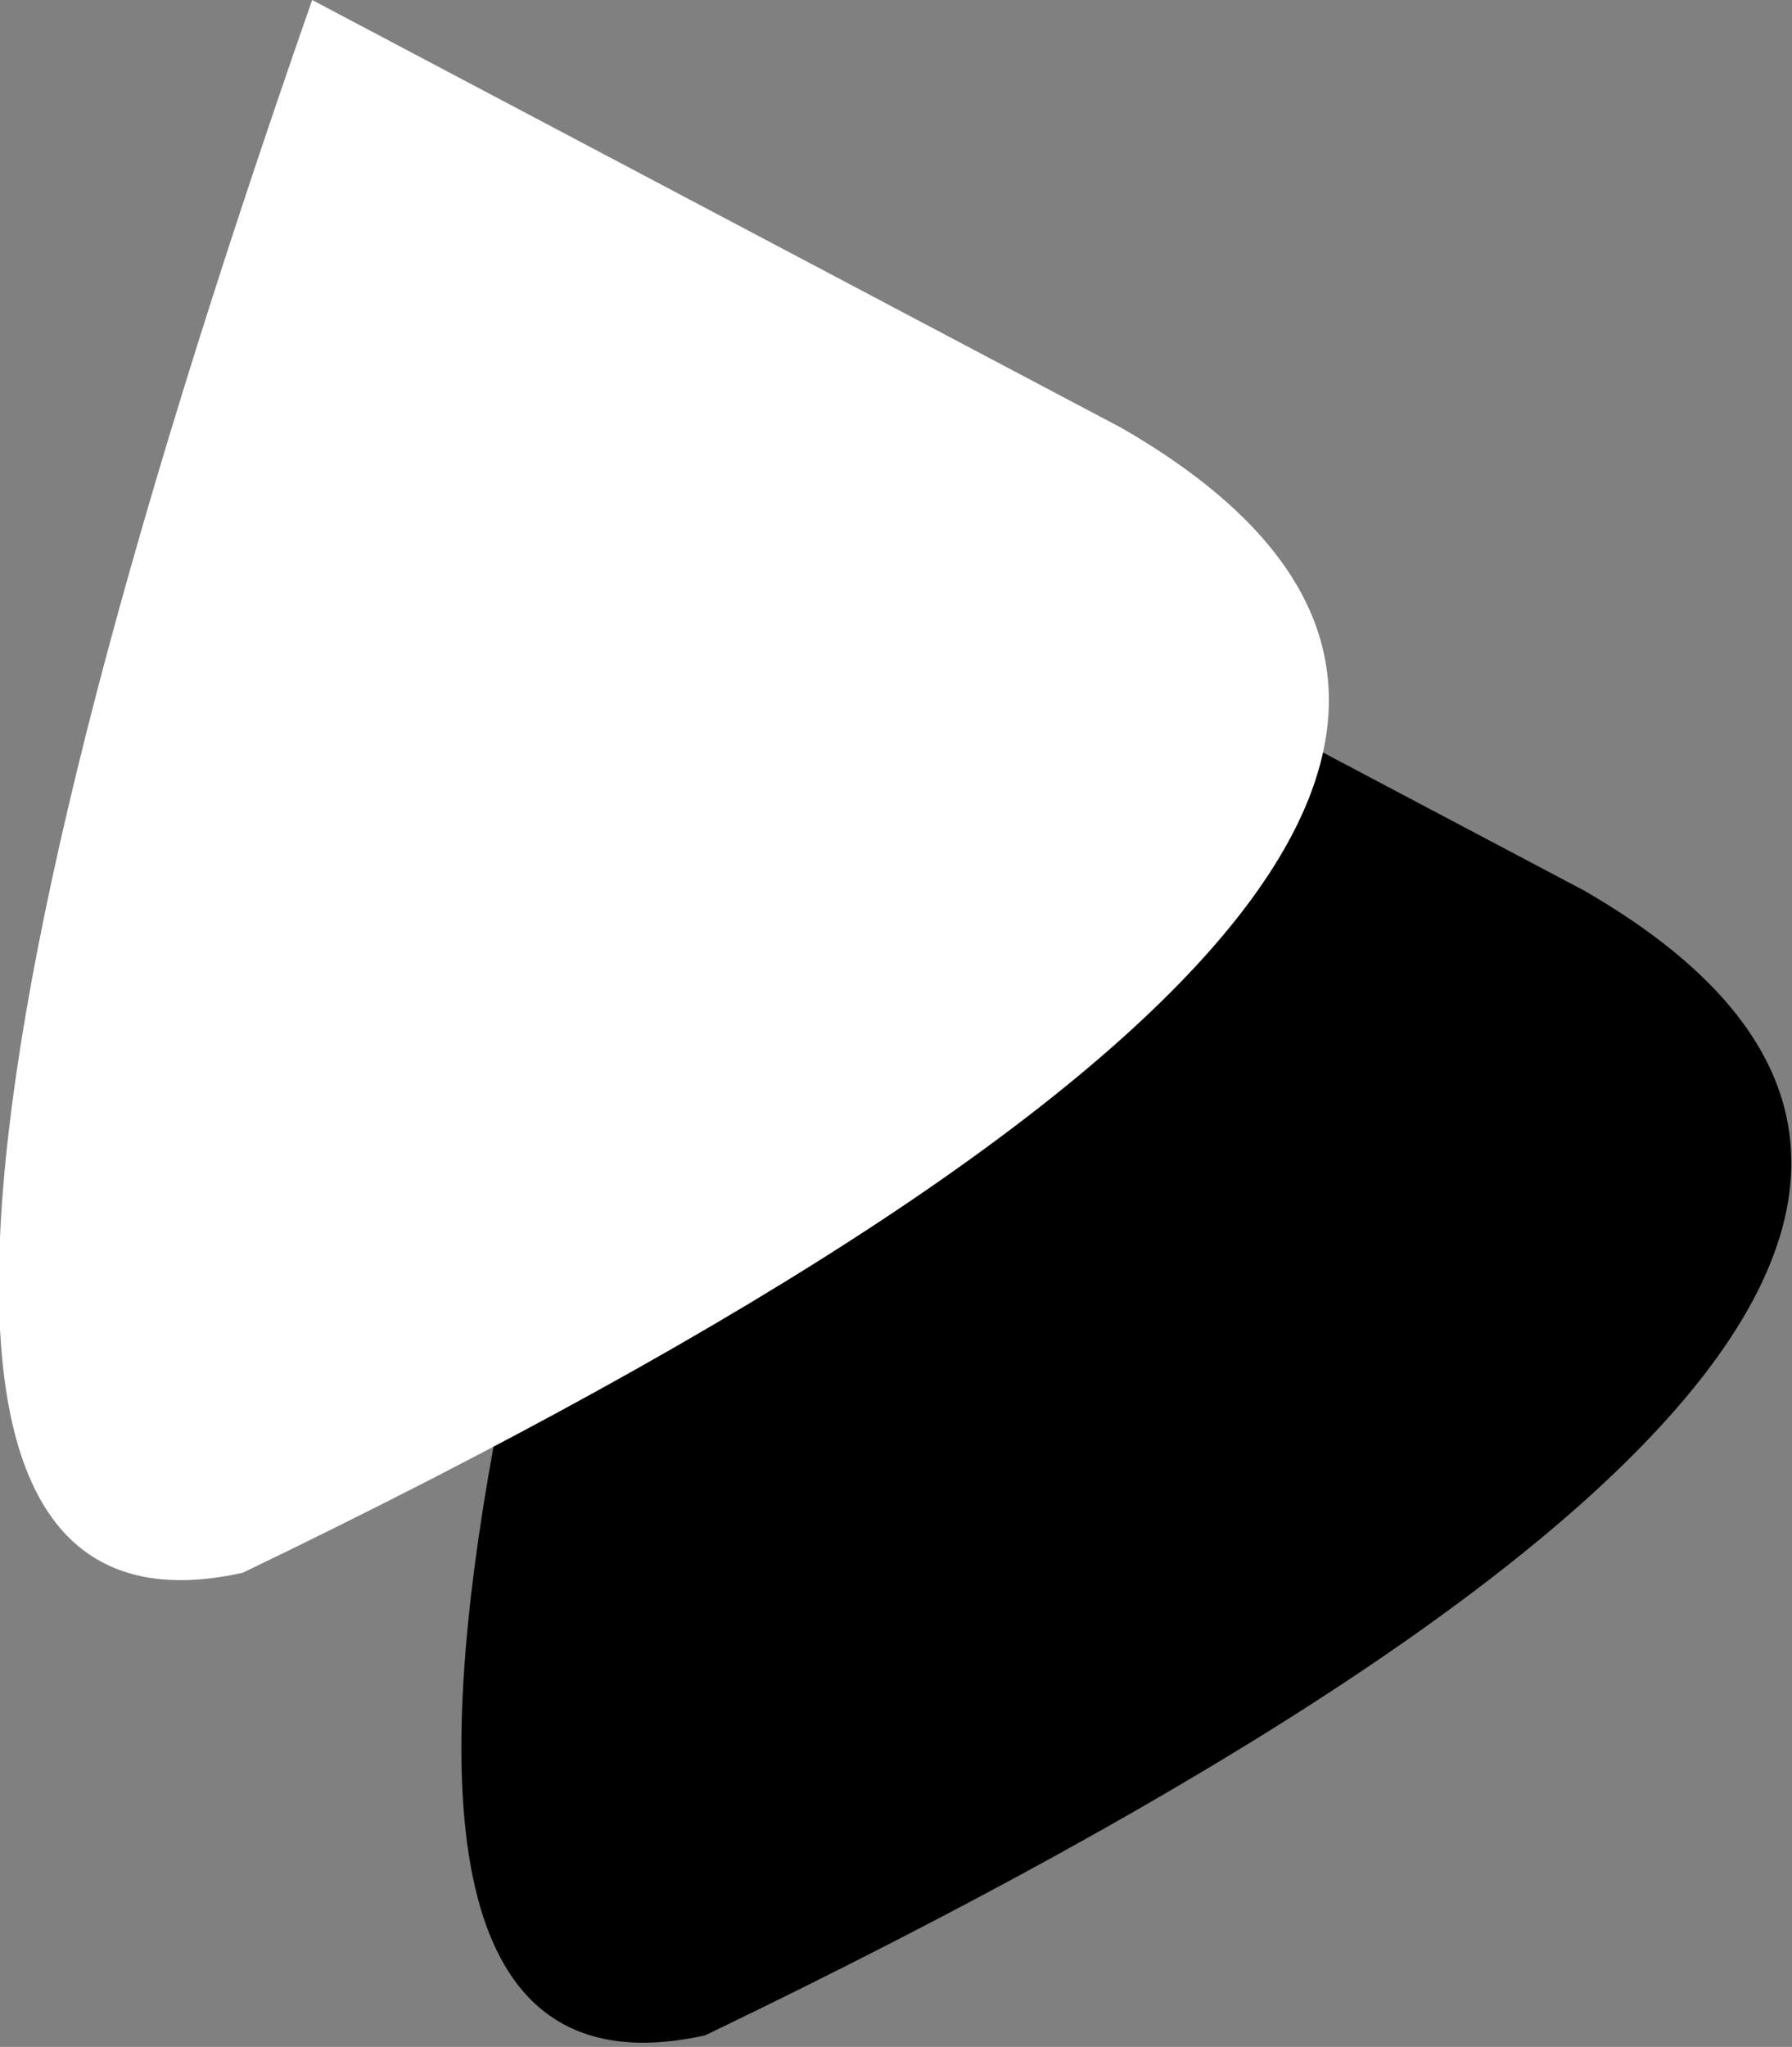
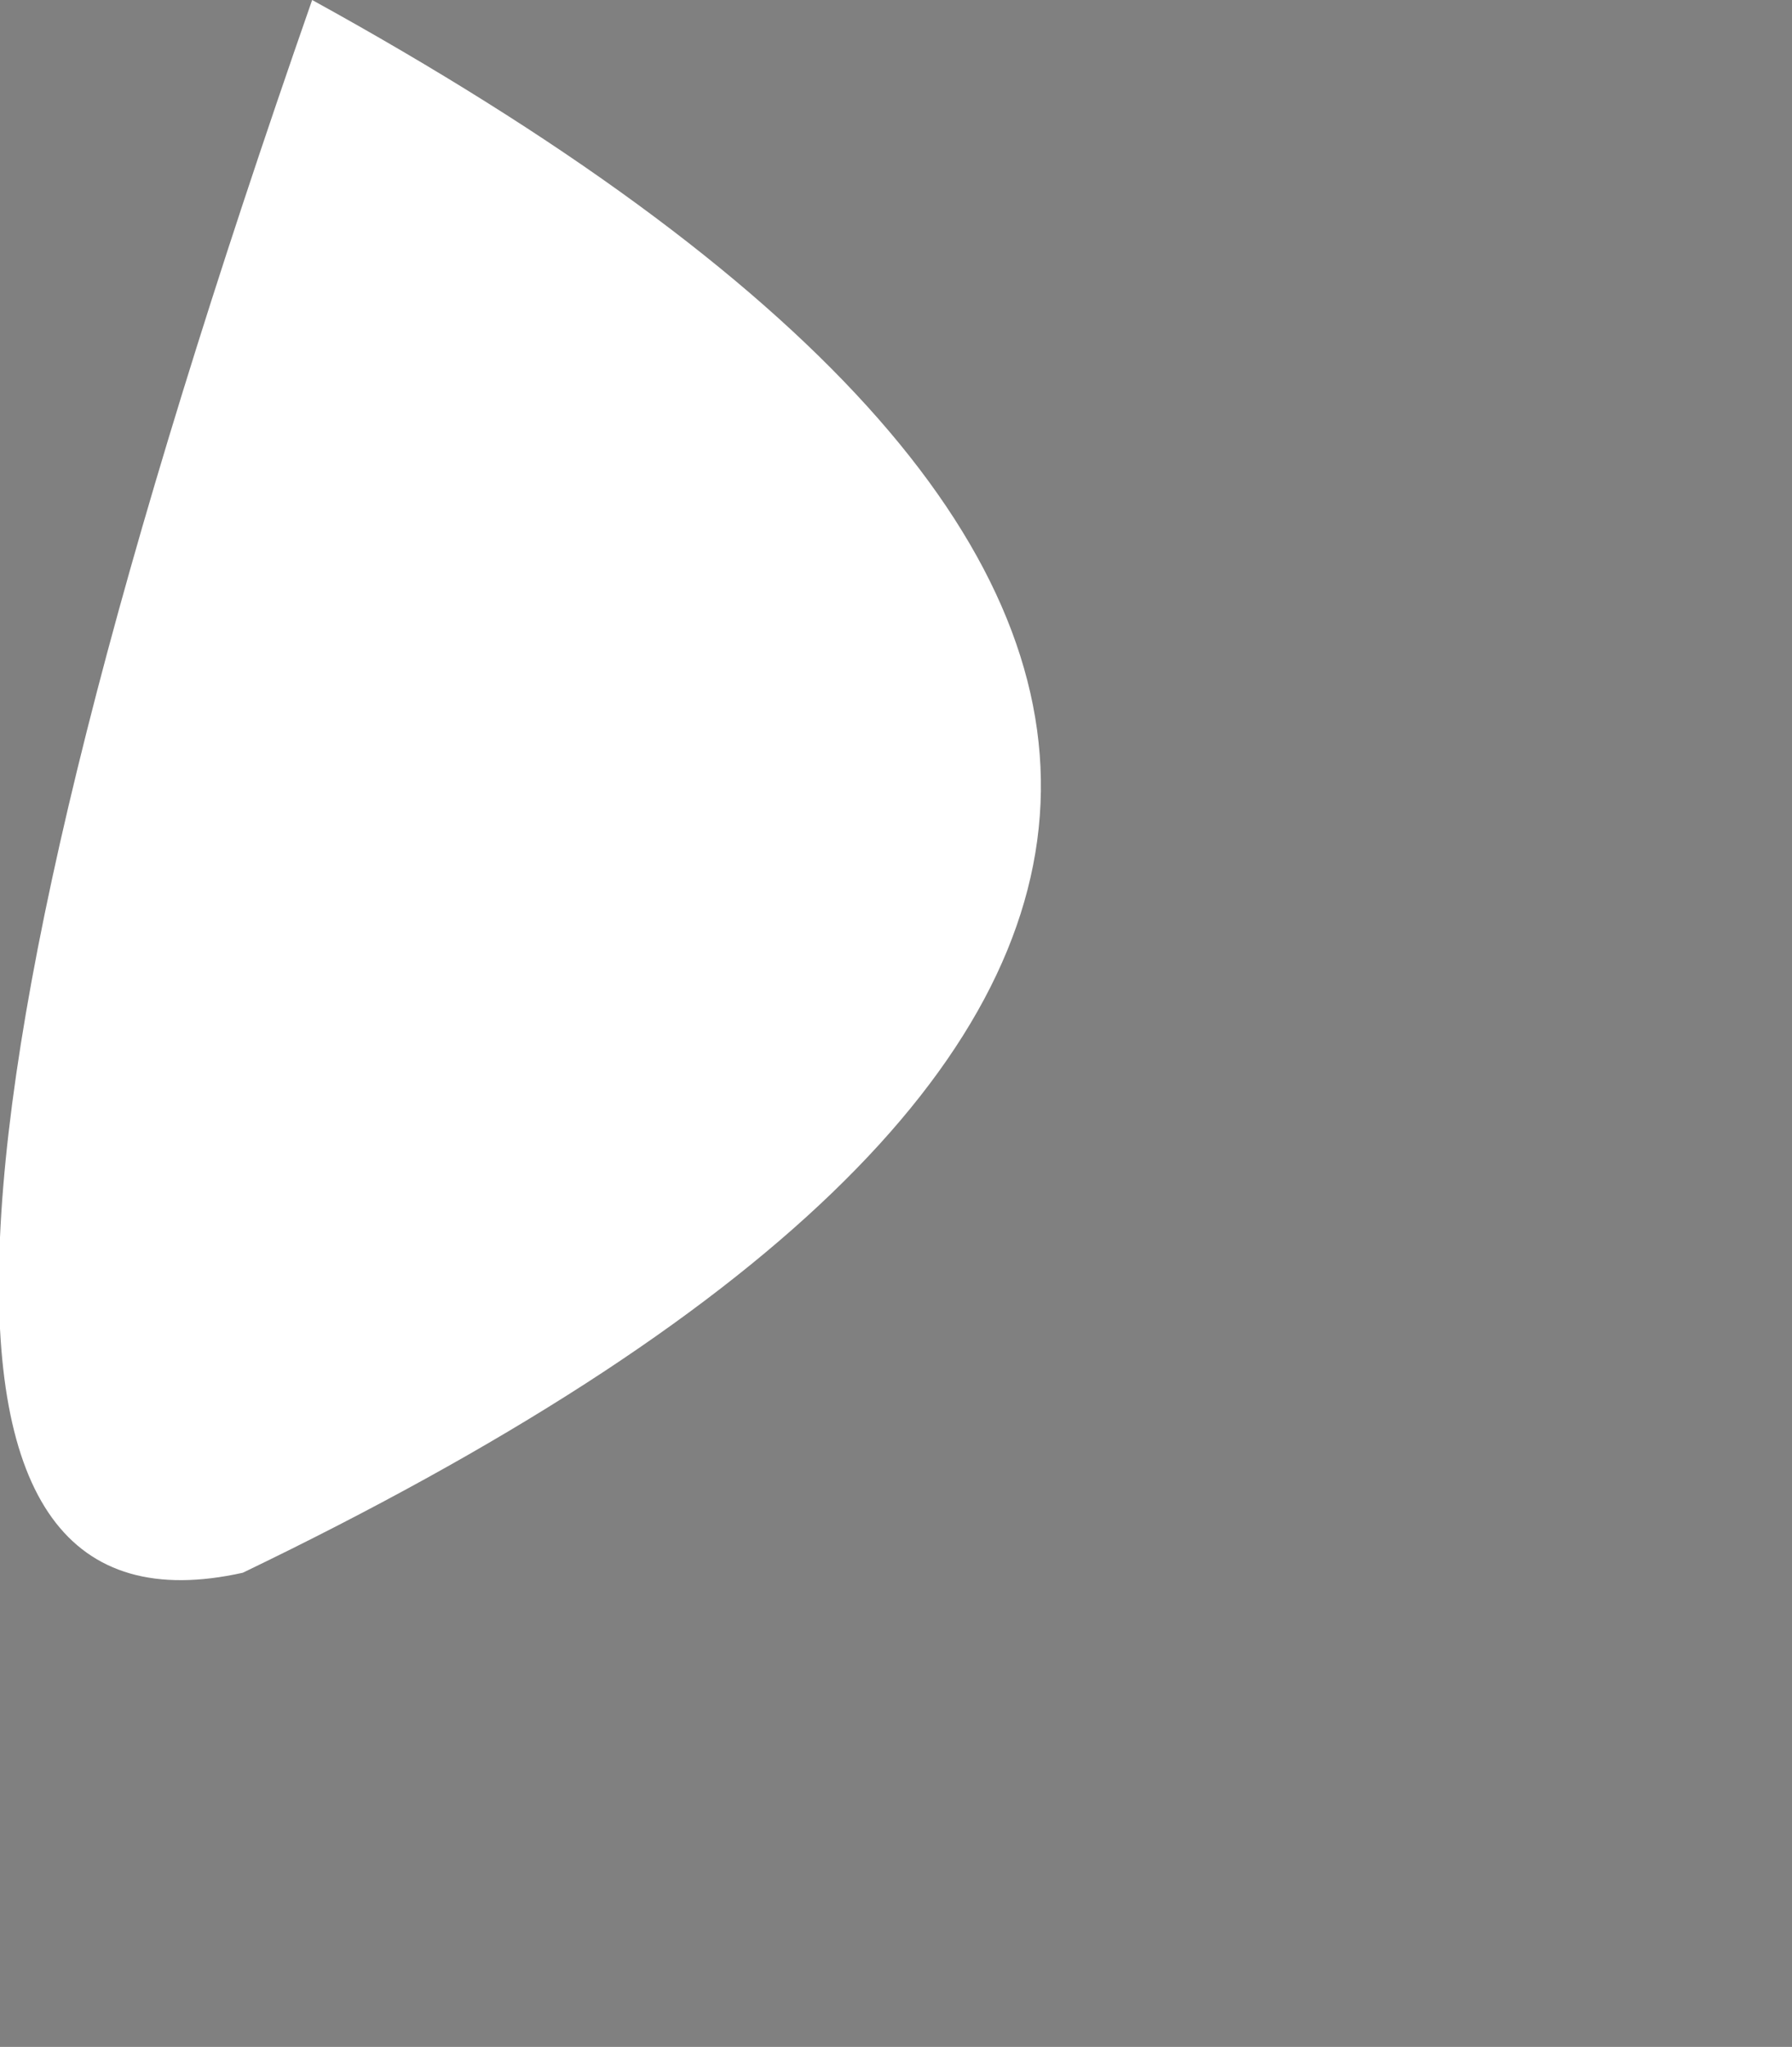
<svg xmlns="http://www.w3.org/2000/svg" height="8.85px" width="7.75px">
  <rect width="100%" height="100%" fill="#808080" stroke="none" />
  <g transform="matrix(1.0, 0.0, 0.0, 1.0, 42.35, 4.4)">
-     <path d="M-39.0 -2.4 L-35.5 -0.55 Q-32.55 1.15 -39.3 4.4 -41.55 4.9 -39.0 -2.4" fill="#000000" fill-rule="evenodd" stroke="none" />
-     <path d="M-41.0 -4.4 L-37.5 -2.55 Q-34.55 -0.85 -41.3 2.4 -43.55 2.9 -41.0 -4.4" fill="#ffffff" fill-rule="evenodd" stroke="none" />
+     <path d="M-41.0 -4.4 Q-34.55 -0.85 -41.3 2.4 -43.55 2.9 -41.0 -4.4" fill="#ffffff" fill-rule="evenodd" stroke="none" />
  </g>
</svg>